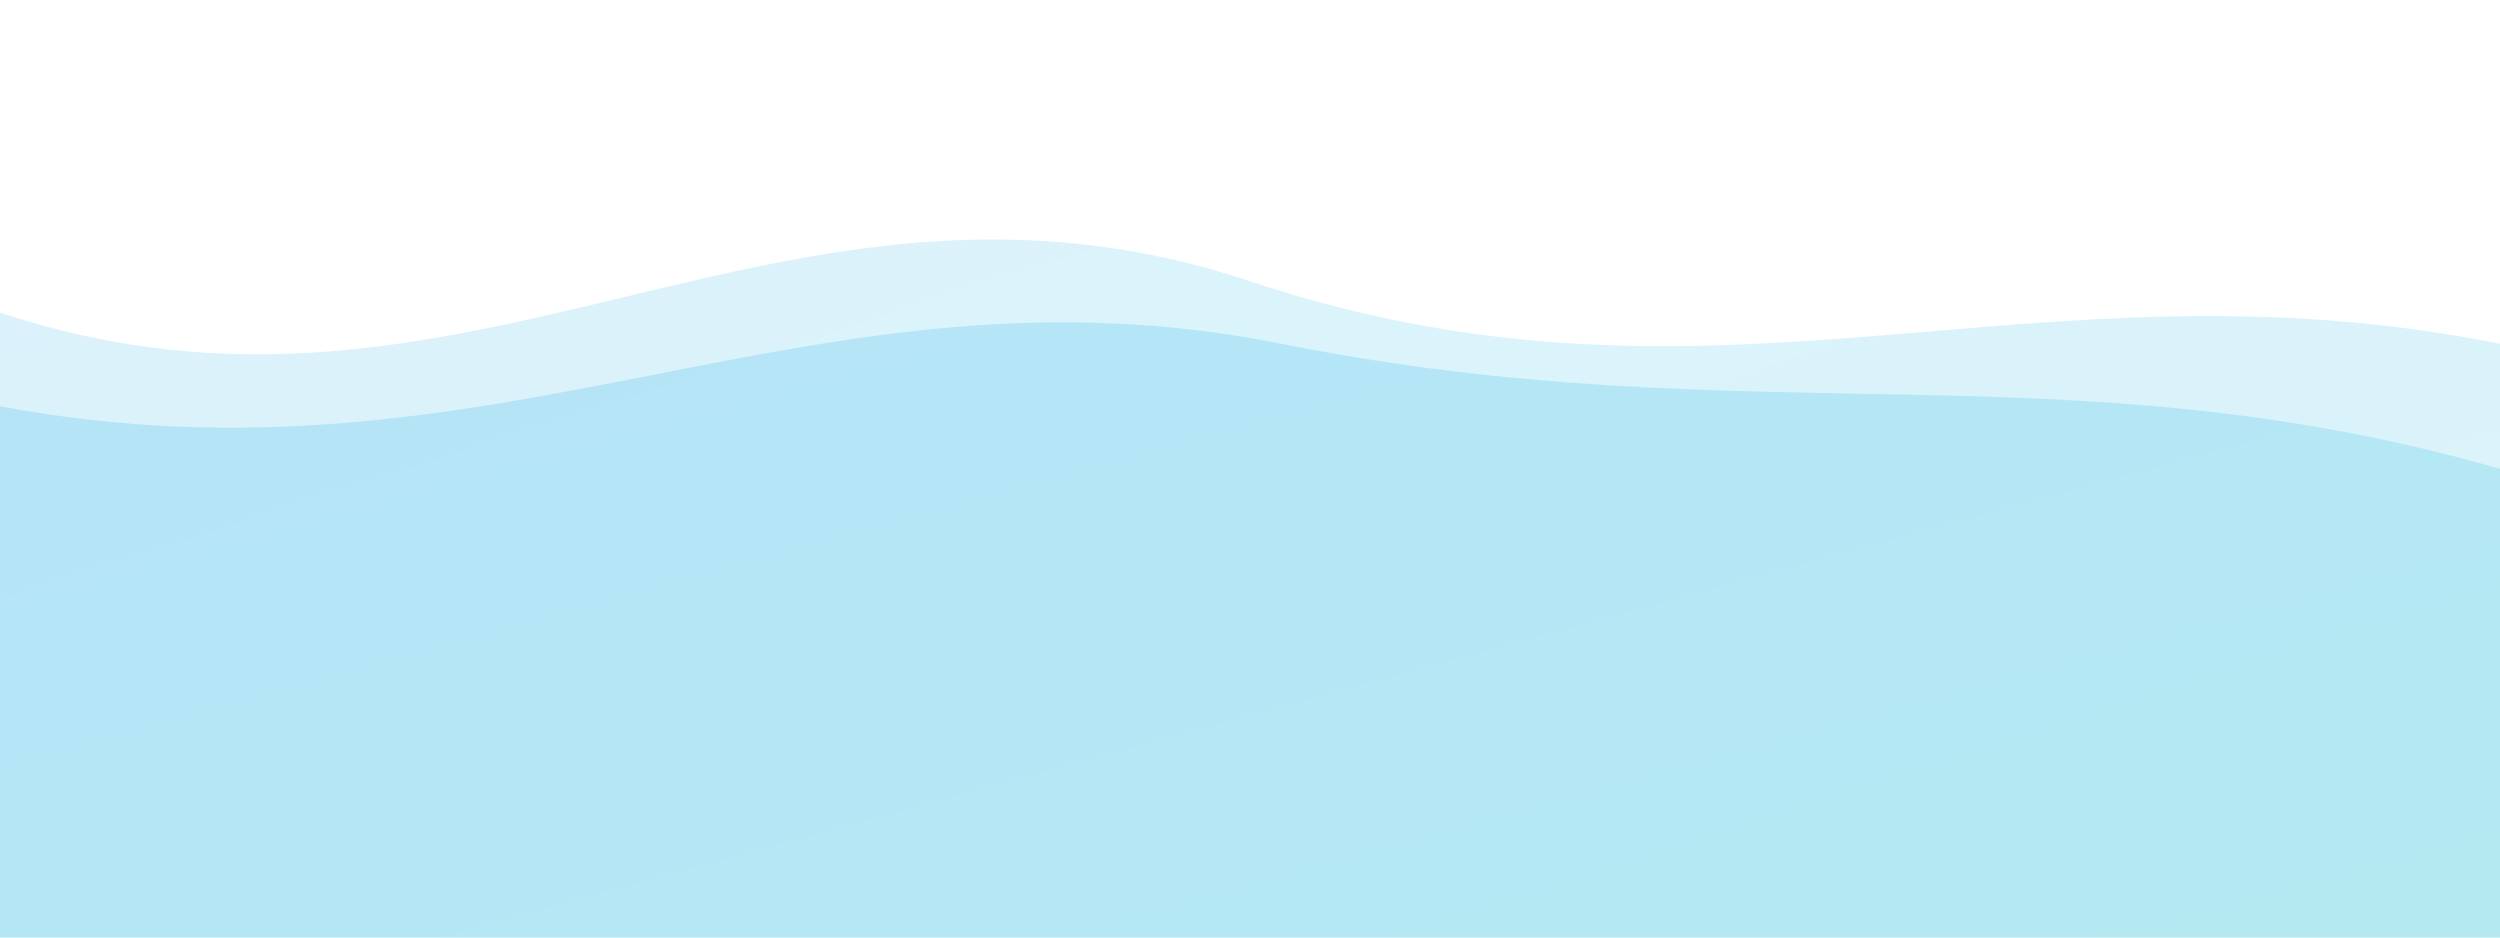
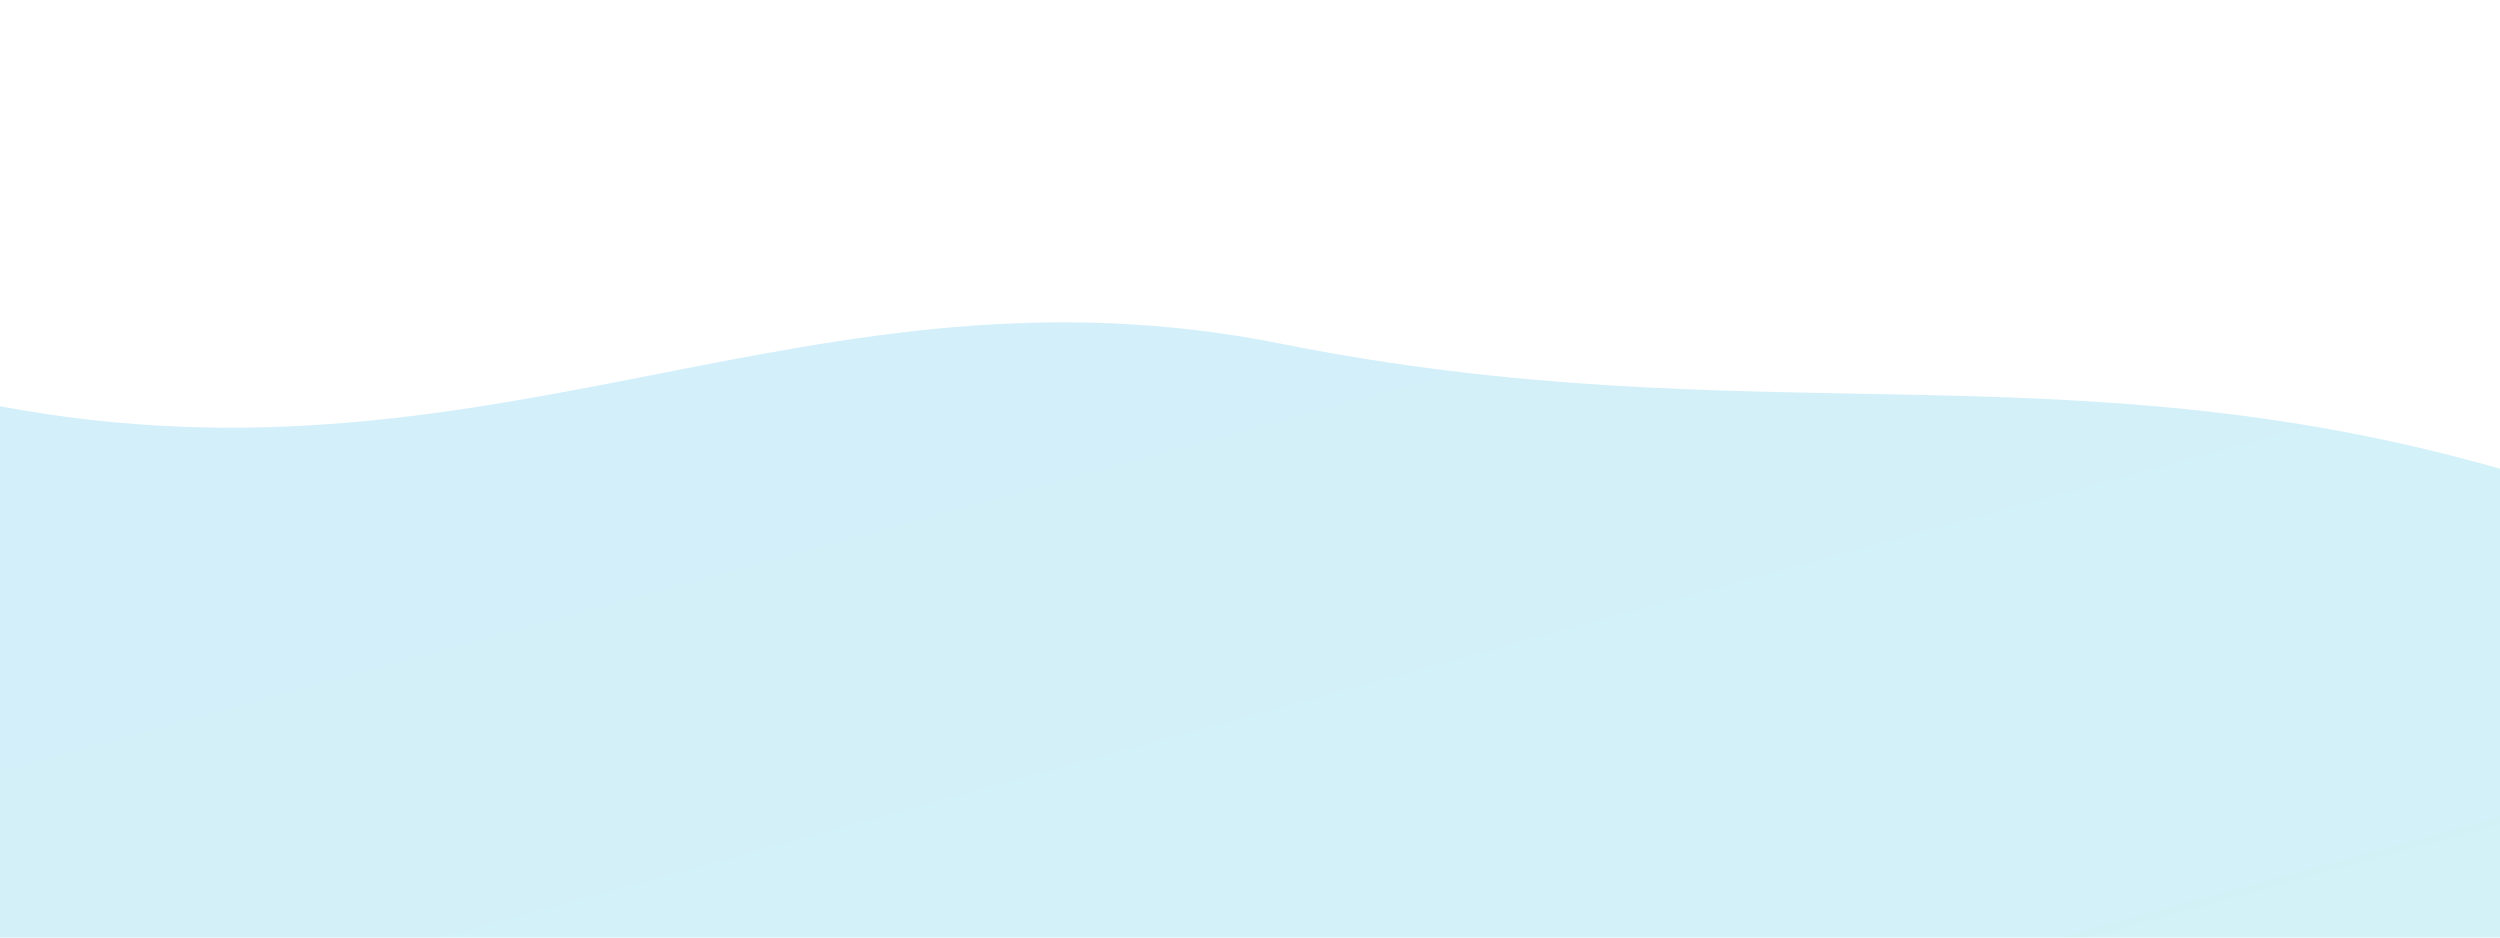
<svg xmlns="http://www.w3.org/2000/svg" viewBox="0 0 1600 600" preserveAspectRatio="none">
  <defs>
    <linearGradient id="g" x1="0" y1="0" x2="1" y2="1">
      <stop offset="0" stop-color="#0ea5e9" />
      <stop offset="1" stop-color="#06b6d4" />
    </linearGradient>
  </defs>
-   <path d="M0,200 C300,300 500,80 800,180 C1100,280 1300,160 1600,220 L1600,600 L0,600 Z" fill="url(#g)" opacity=".15" />
  <path d="M0,260 C320,320 520,160 820,220 C1120,280 1320,220 1600,300 L1600,600 L0,600 Z" fill="url(#g)" opacity=".18" />
</svg>